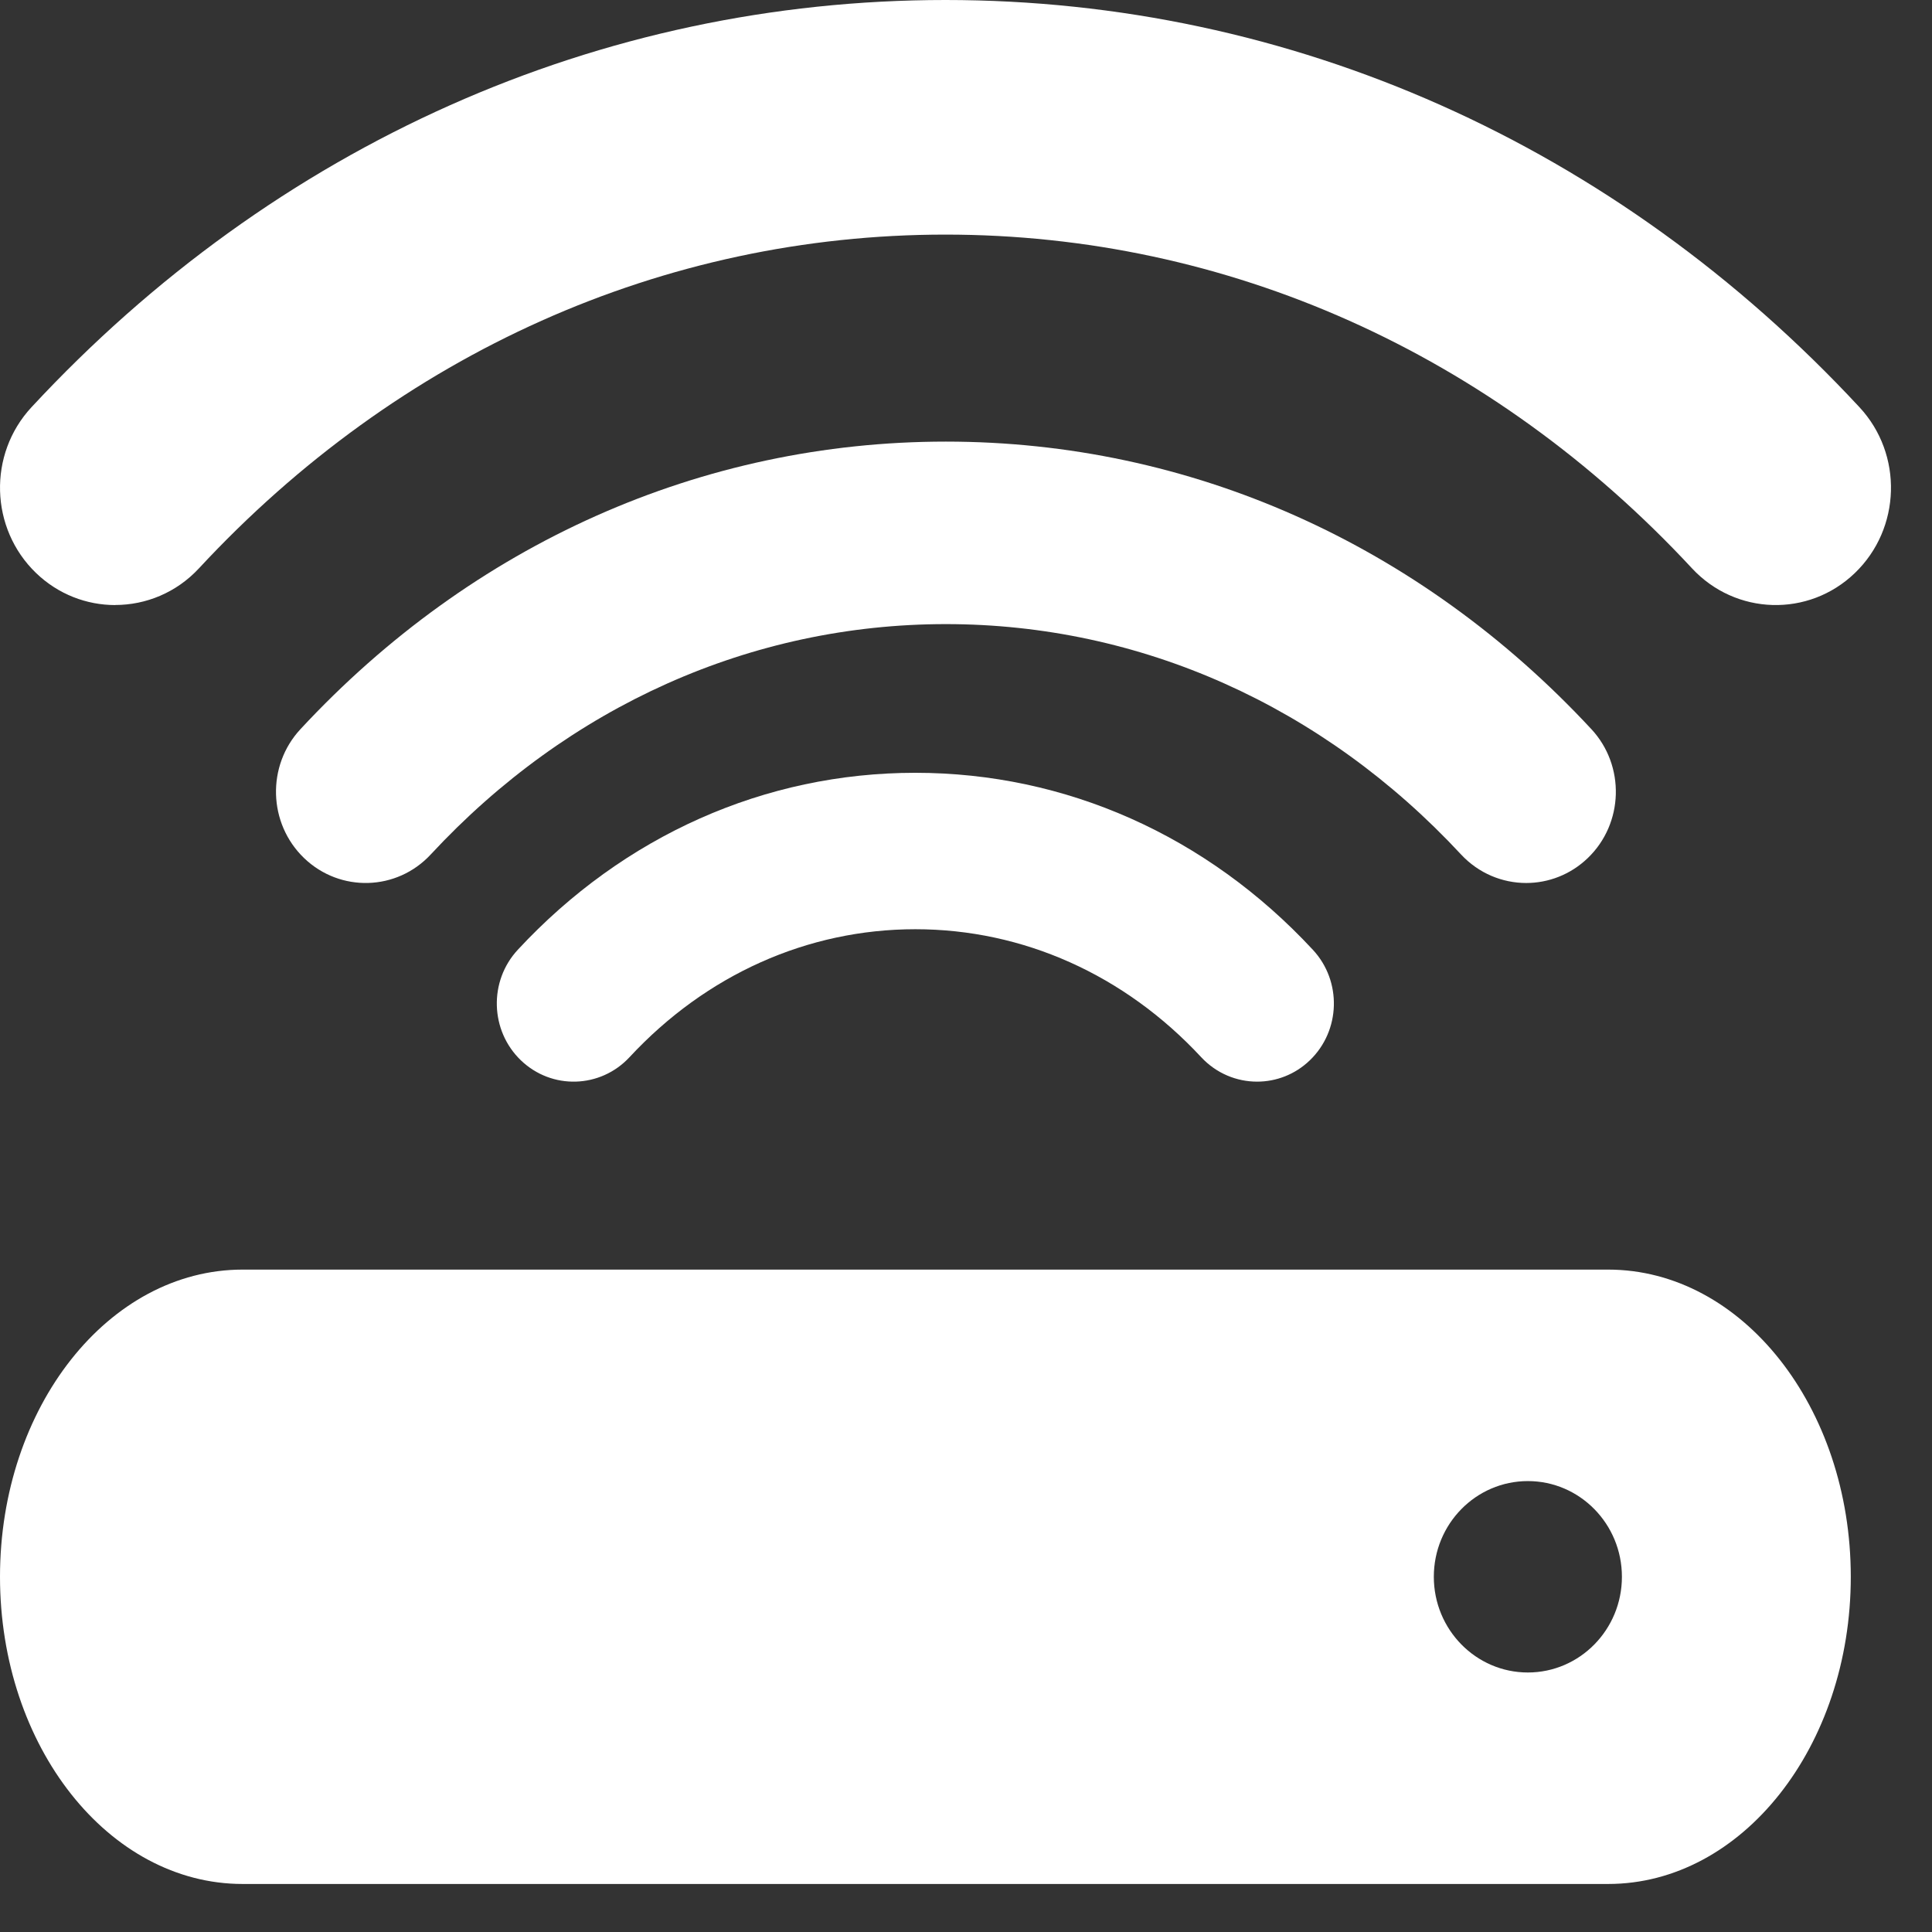
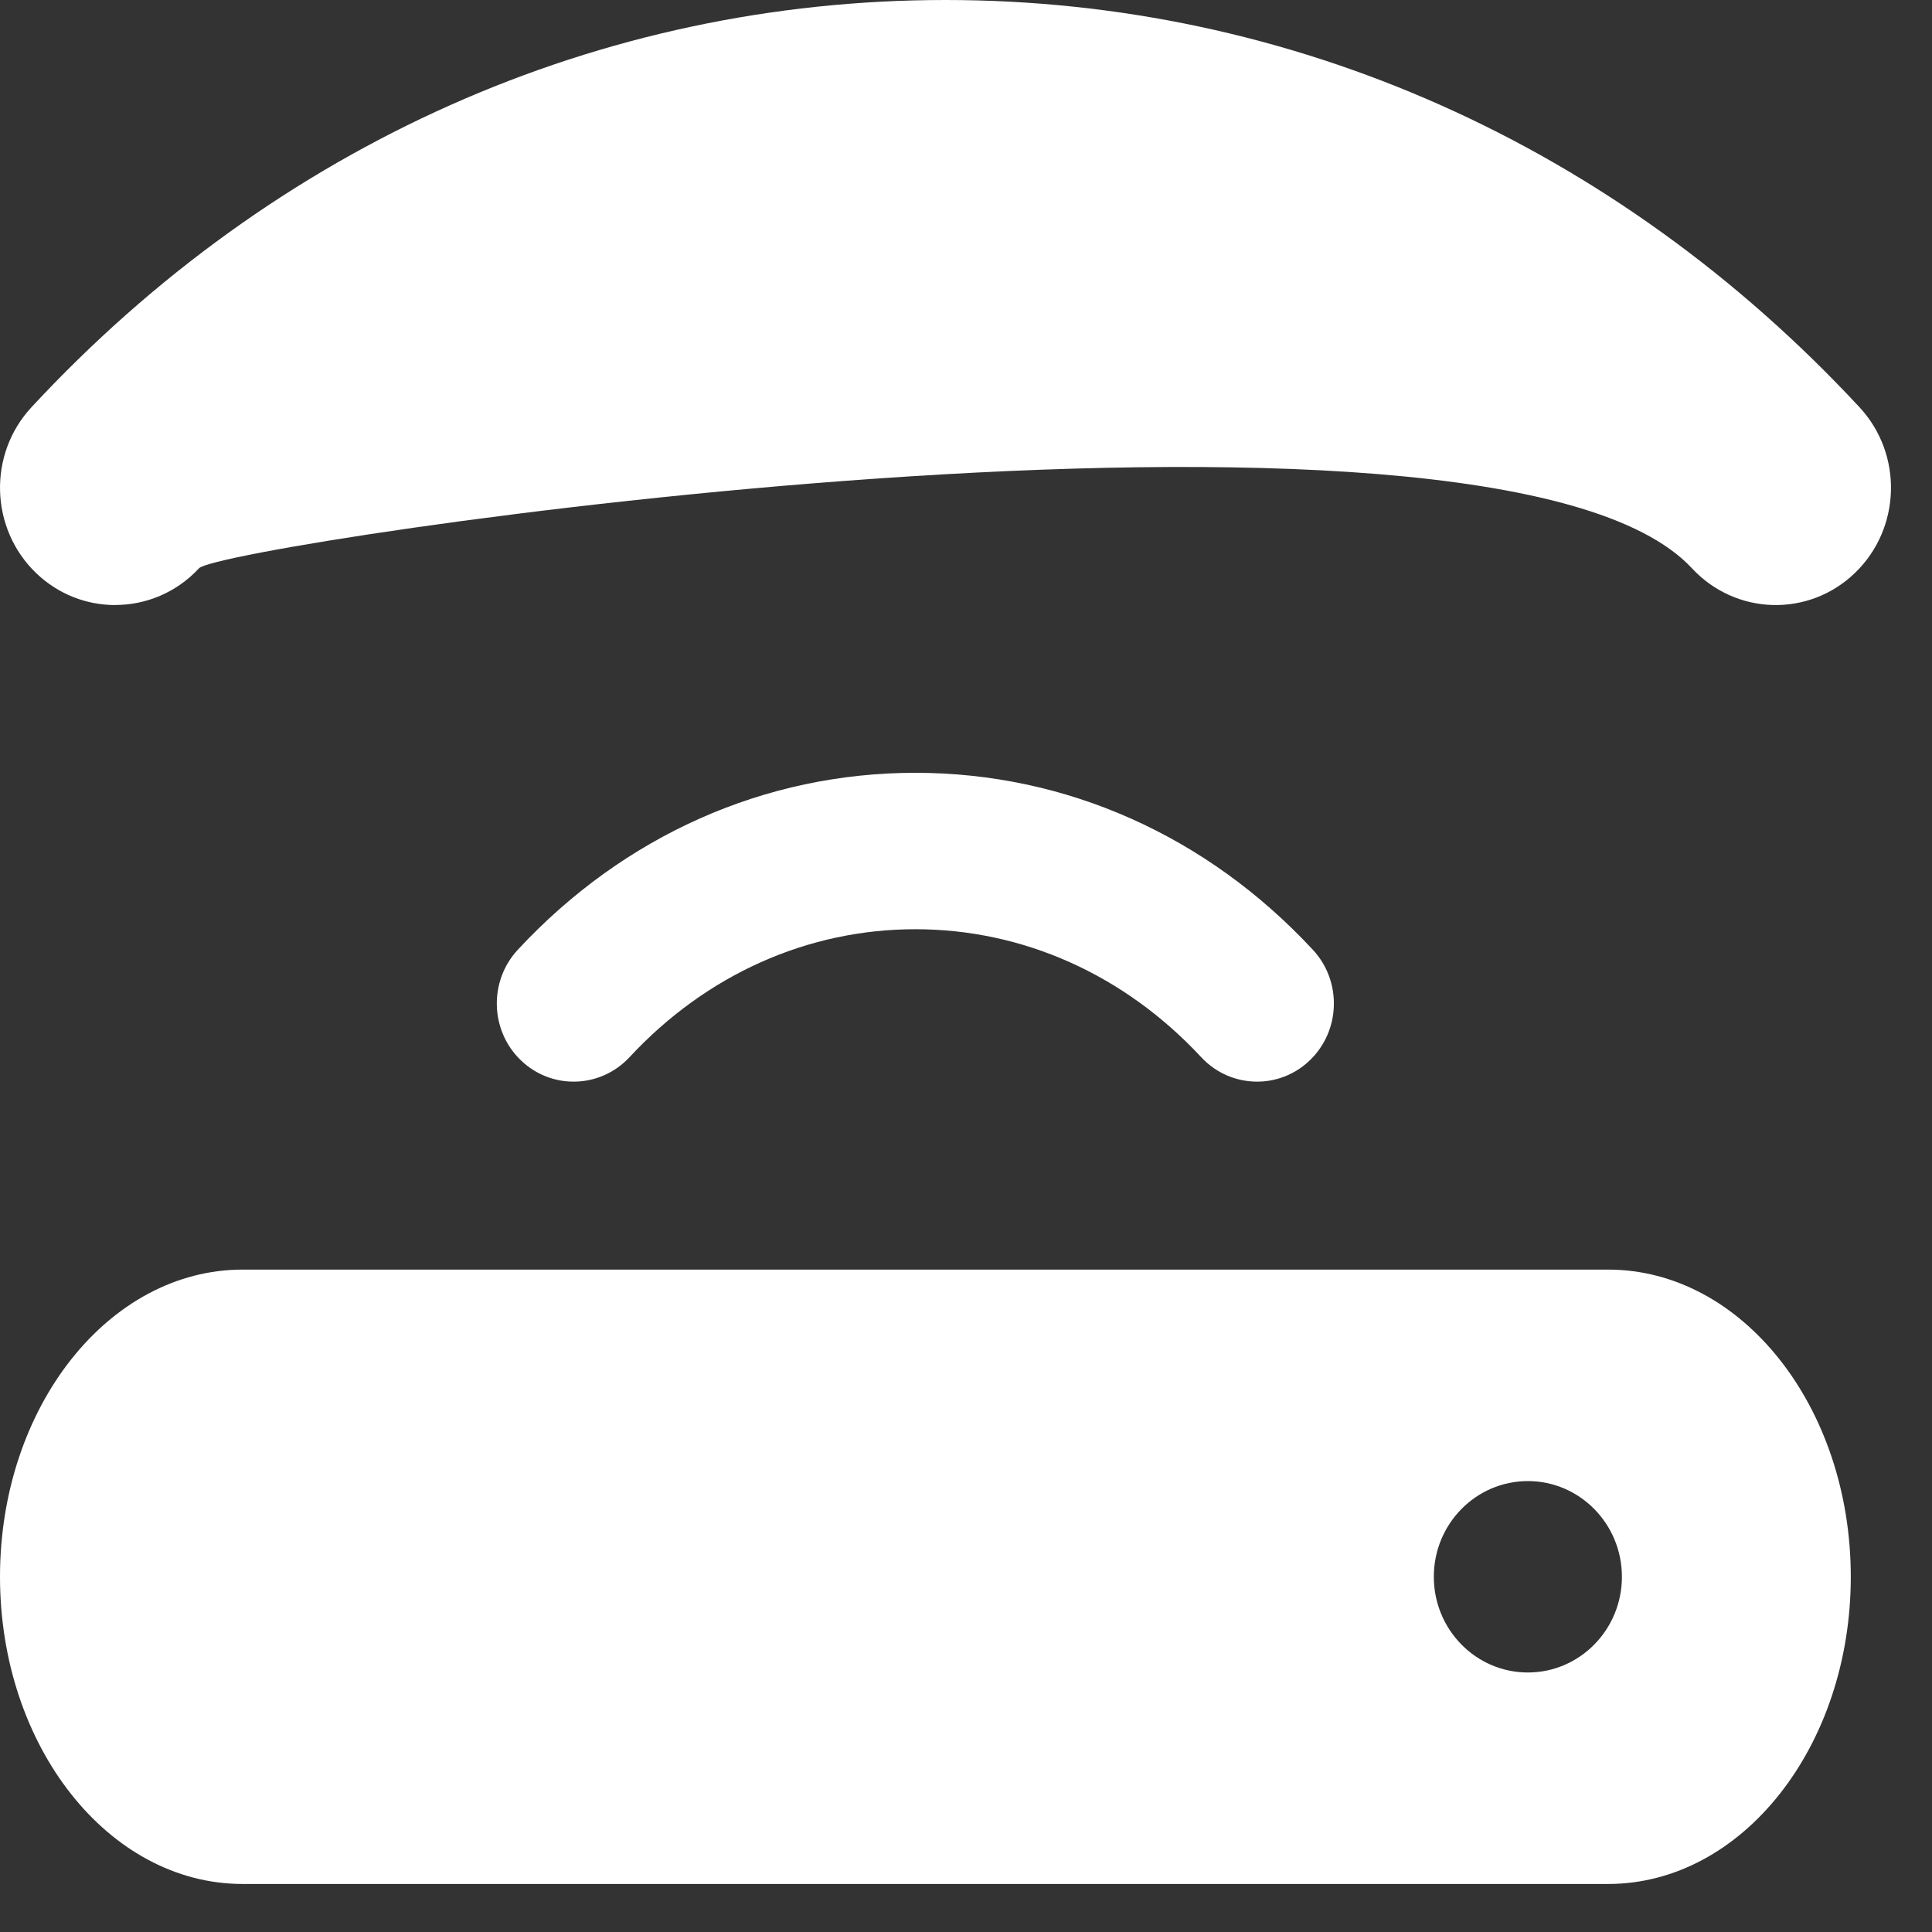
<svg xmlns="http://www.w3.org/2000/svg" width="28" height="28" viewBox="0 0 28 28">
  <rect x="0" y="0" width="28" height="28" fill="#333333" stroke="none" />
  <g fill="#FFF" fill-rule="evenodd">
    <path d="M22.143 24.239c-.753 0-1.363-.622-1.363-1.387 0-.766.61-1.387 1.363-1.387.753 0 1.363.622 1.363 1.387 0 .766-.611 1.387-1.363 1.387zm1.163-5.839H3.517C1.574 18.4 0 20.393 0 22.852s1.574 4.452 3.517 4.452h19.789c1.942 0 3.517-1.994 3.517-4.452S25.248 18.4 23.306 18.4zM7.504 13.765c-.422.455-.402 1.172.045 1.602.447.429 1.151.409 1.574-.045 1.11-1.196 2.581-1.855 4.143-1.855 1.561 0 3.032.659 4.143 1.855.219.235.514.354.81.354.274 0 .549-.102.764-.309.447-.43.467-1.147.044-1.602-1.535-1.654-3.581-2.565-5.762-2.565-2.18 0-4.226.911-5.761 2.565" />
-     <path d="M22.119 12.797c.32 0 .641-.12.892-.361.522-.501.545-1.339.052-1.869C20.568 7.88 17.246 6.4 13.708 6.4c-3.537 0-6.859 1.48-9.353 4.167-.493.53-.47 1.367.052 1.869.522.501 1.344.478 1.836-.053 1.998-2.153 4.65-3.338 7.465-3.338 2.816 0 5.467 1.185 7.466 3.338.256.275.6.414.945.414" />
-     <path d="M1.67 8.768c.443 0 .886-.178 1.214-.532C5.779 5.117 9.621 3.4 13.702 3.4S21.625 5.117 24.521 8.236c.633.682 1.691.714 2.361.069.671-.645.701-1.721.067-2.403C23.416 2.096 18.712 0 13.702 0c-0 0 0 0 0 0C8.693 0 3.988 2.096.456 5.902c-.633.682-.603 1.758.067 2.403.322.31.735.464 1.147.464" />
+     <path d="M1.67 8.768c.443 0 .886-.178 1.214-.532S21.625 5.117 24.521 8.236c.633.682 1.691.714 2.361.069.671-.645.701-1.721.067-2.403C23.416 2.096 18.712 0 13.702 0c-0 0 0 0 0 0C8.693 0 3.988 2.096.456 5.902c-.633.682-.603 1.758.067 2.403.322.31.735.464 1.147.464" />
  </g>
</svg>